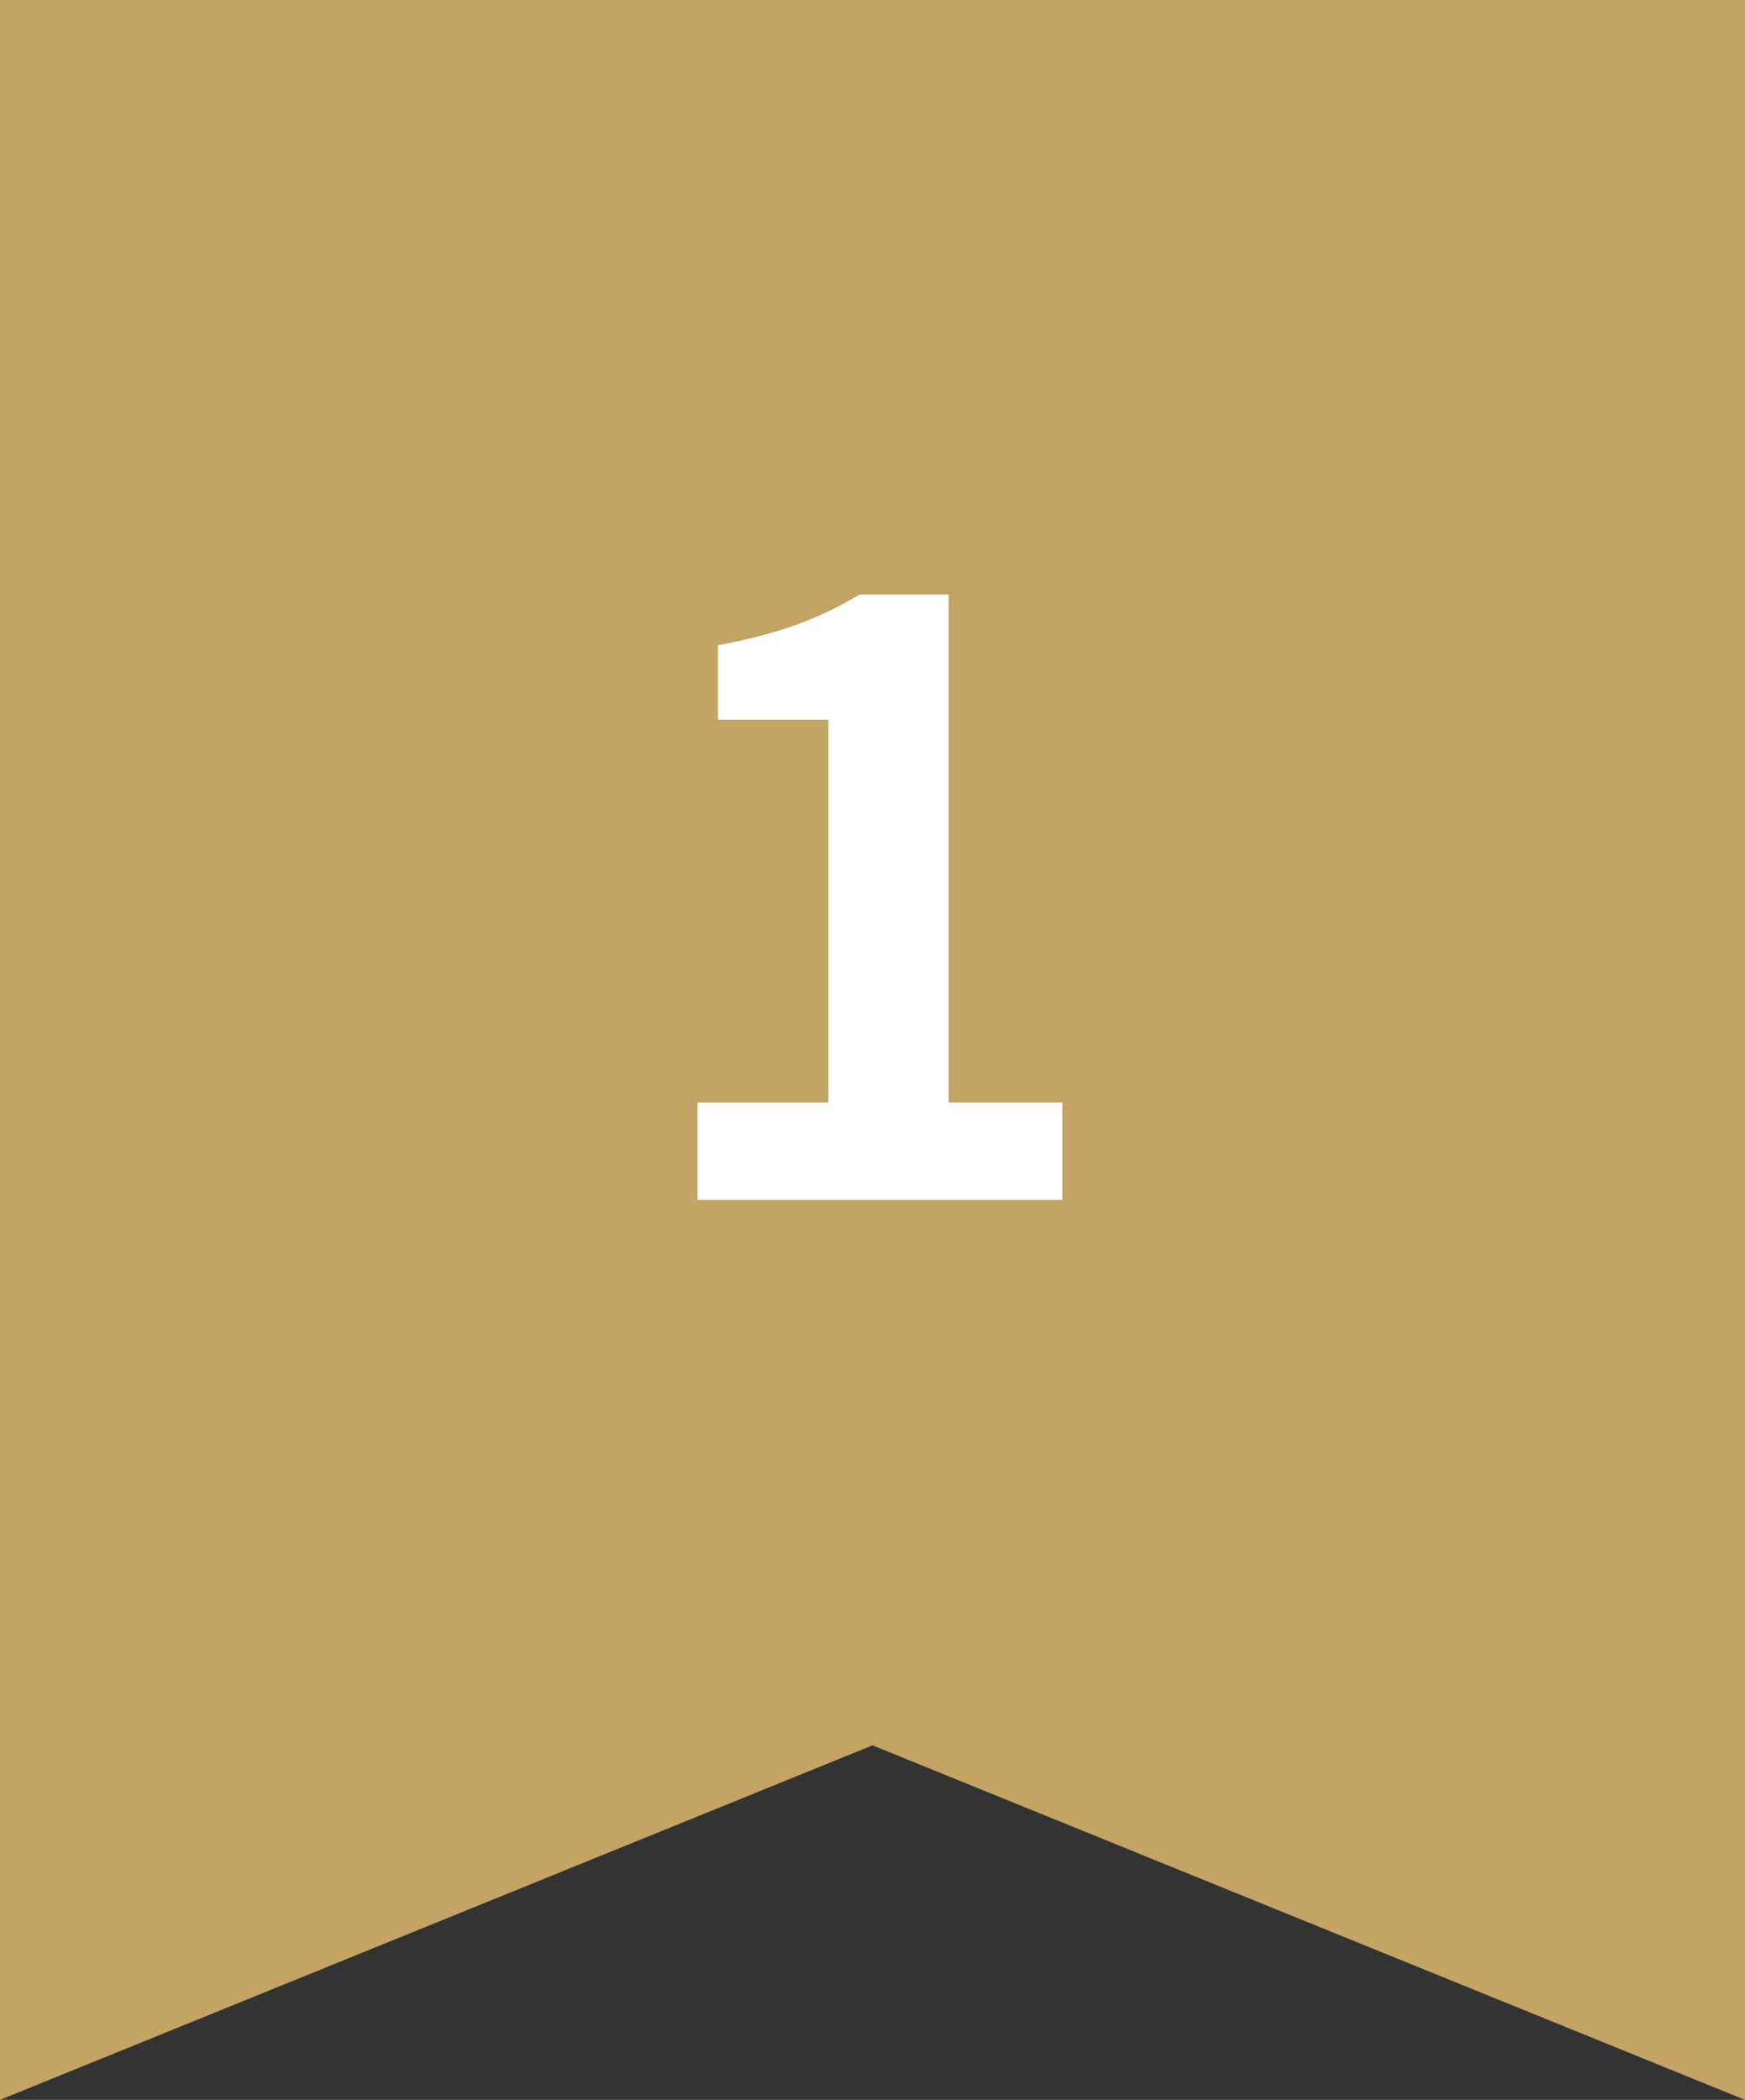
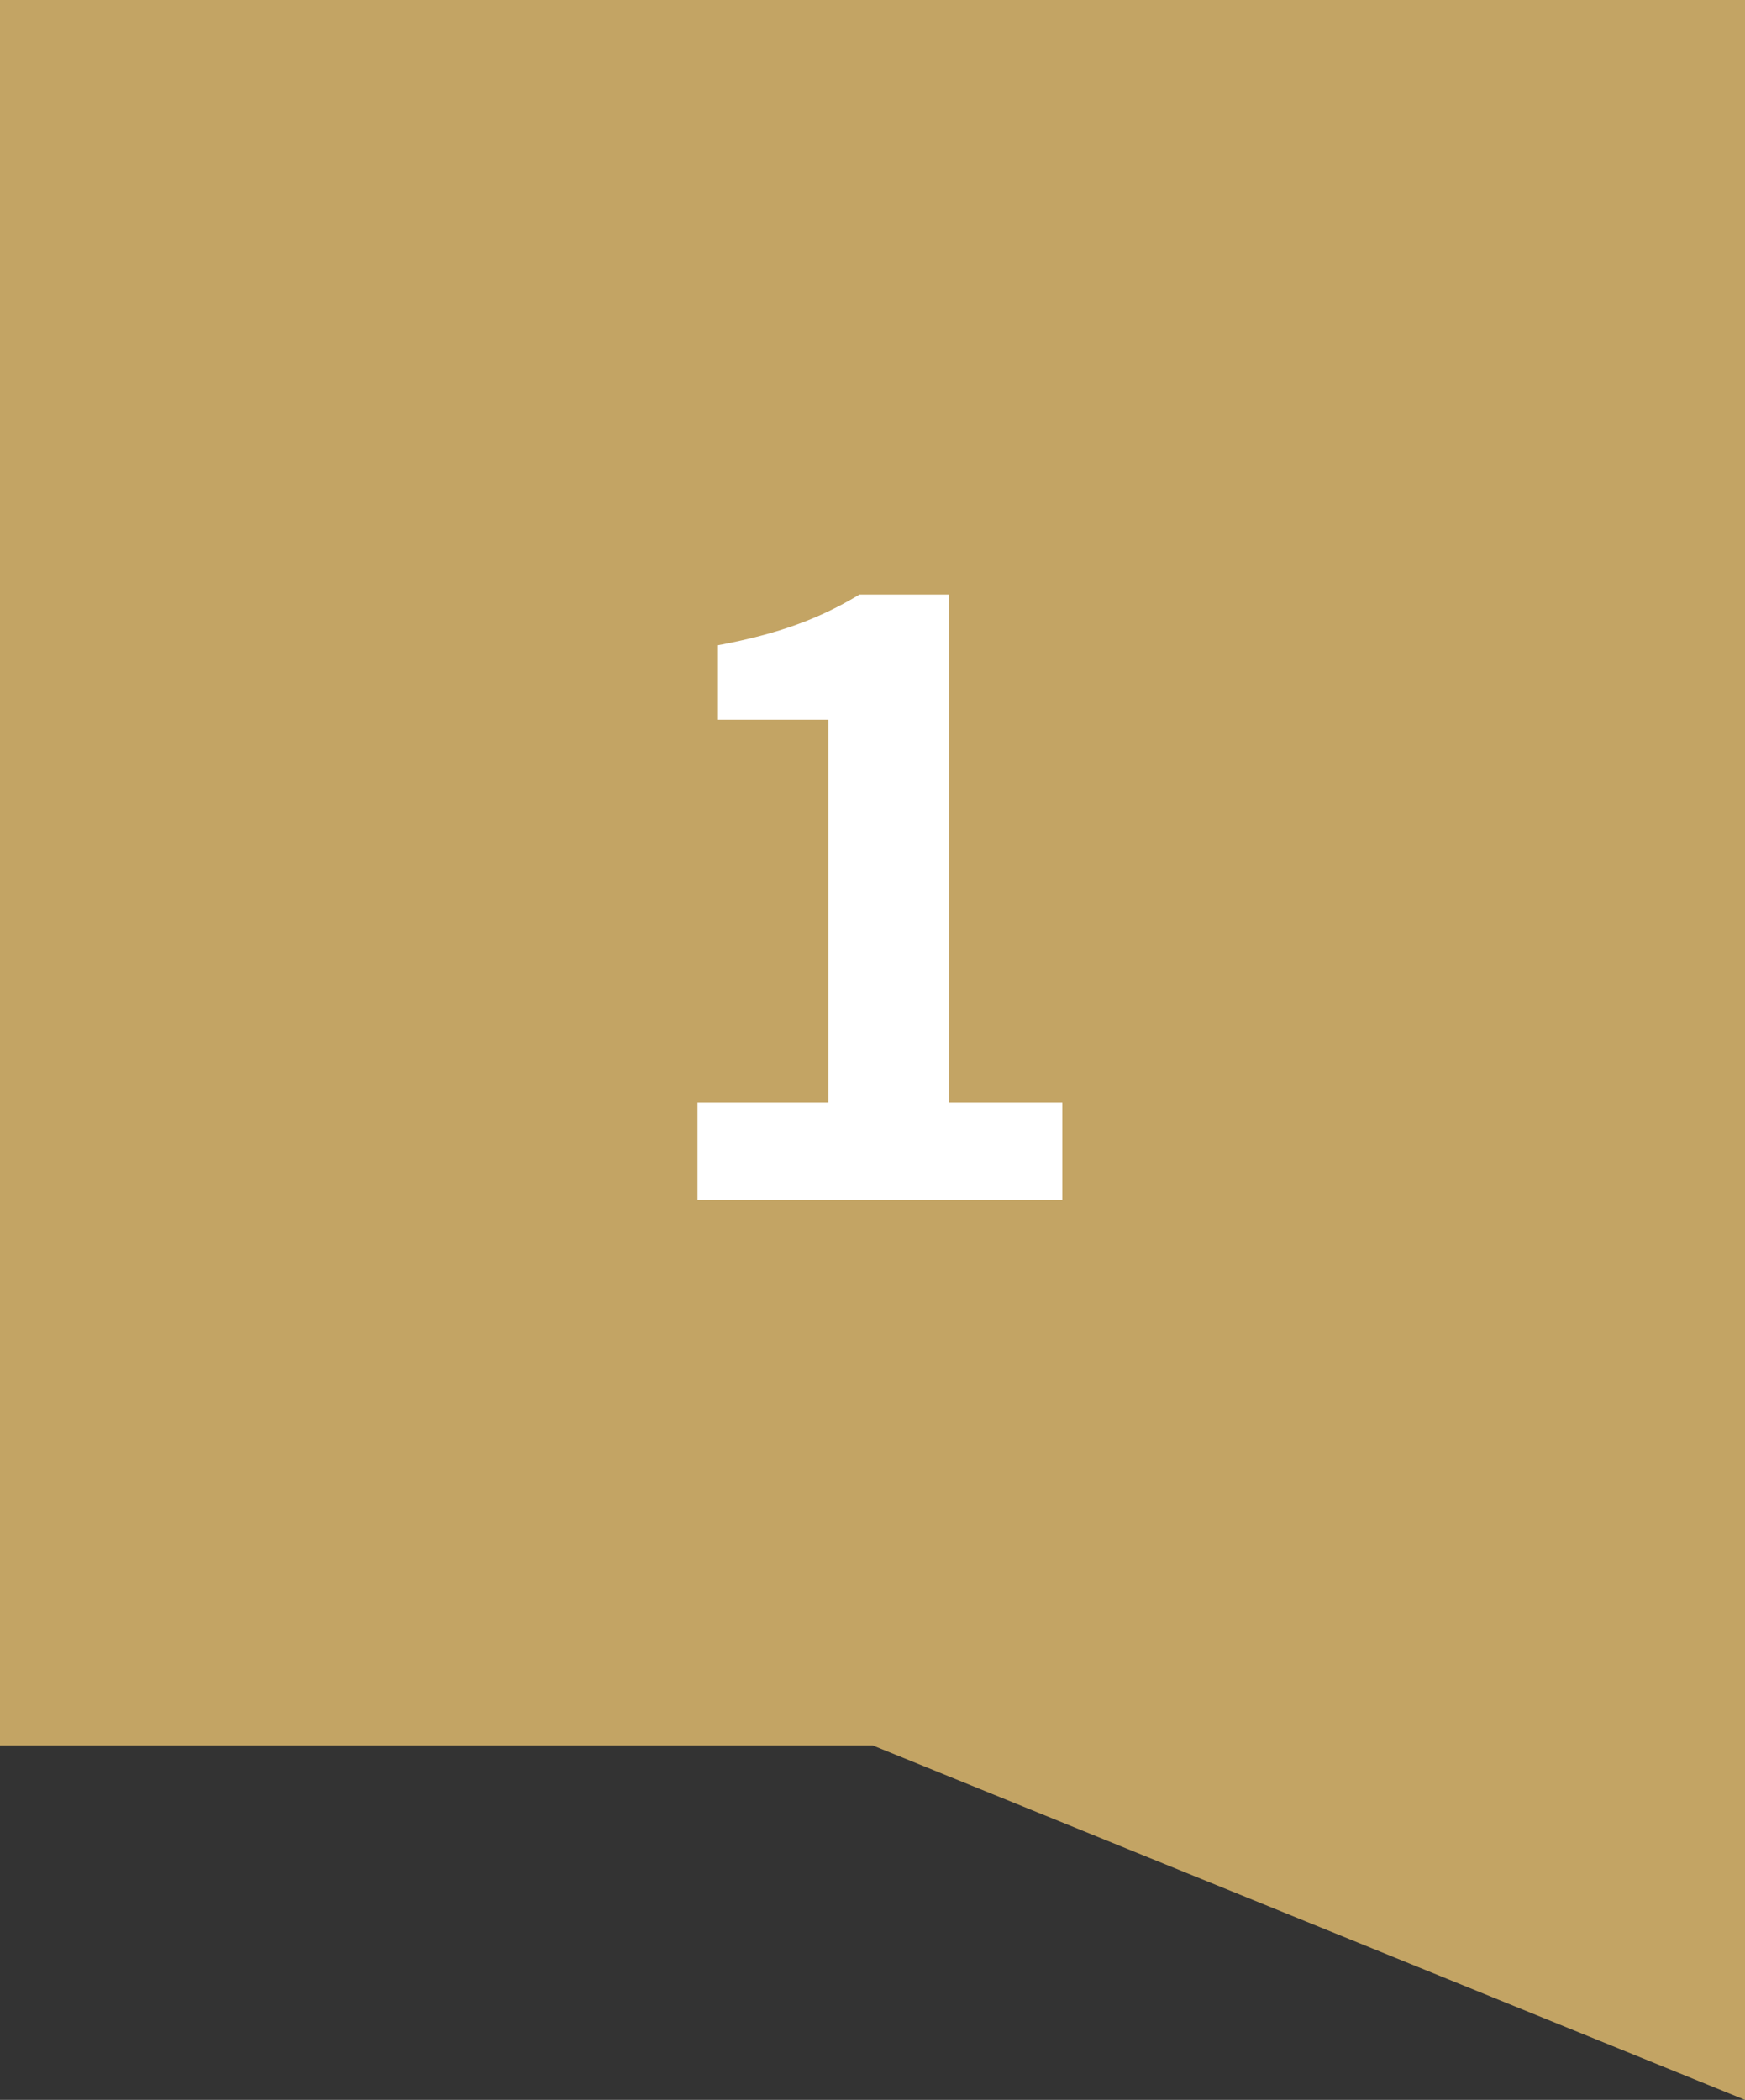
<svg xmlns="http://www.w3.org/2000/svg" width="64" height="77" viewBox="0 0 64 77" fill="none">
  <rect x="0" y="0" width="64" height="77" fill="#333333" stroke="none" />
  <path d="M0 0H64V64H0V0Z" fill="#C3A464" />
  <path d="M25.582 44.001V40.431H30.382V26.391H26.332V23.661C28.582 23.241 30.082 22.671 31.522 21.801H34.792V40.431H38.962V44.001H25.582Z" fill="white" />
-   <path d="M32 64L-5.68248e-07 77L0 64L32 64Z" fill="#C3A464" />
  <path d="M32 64L64 77L64 64L32 64Z" fill="#C3A464" />
</svg>